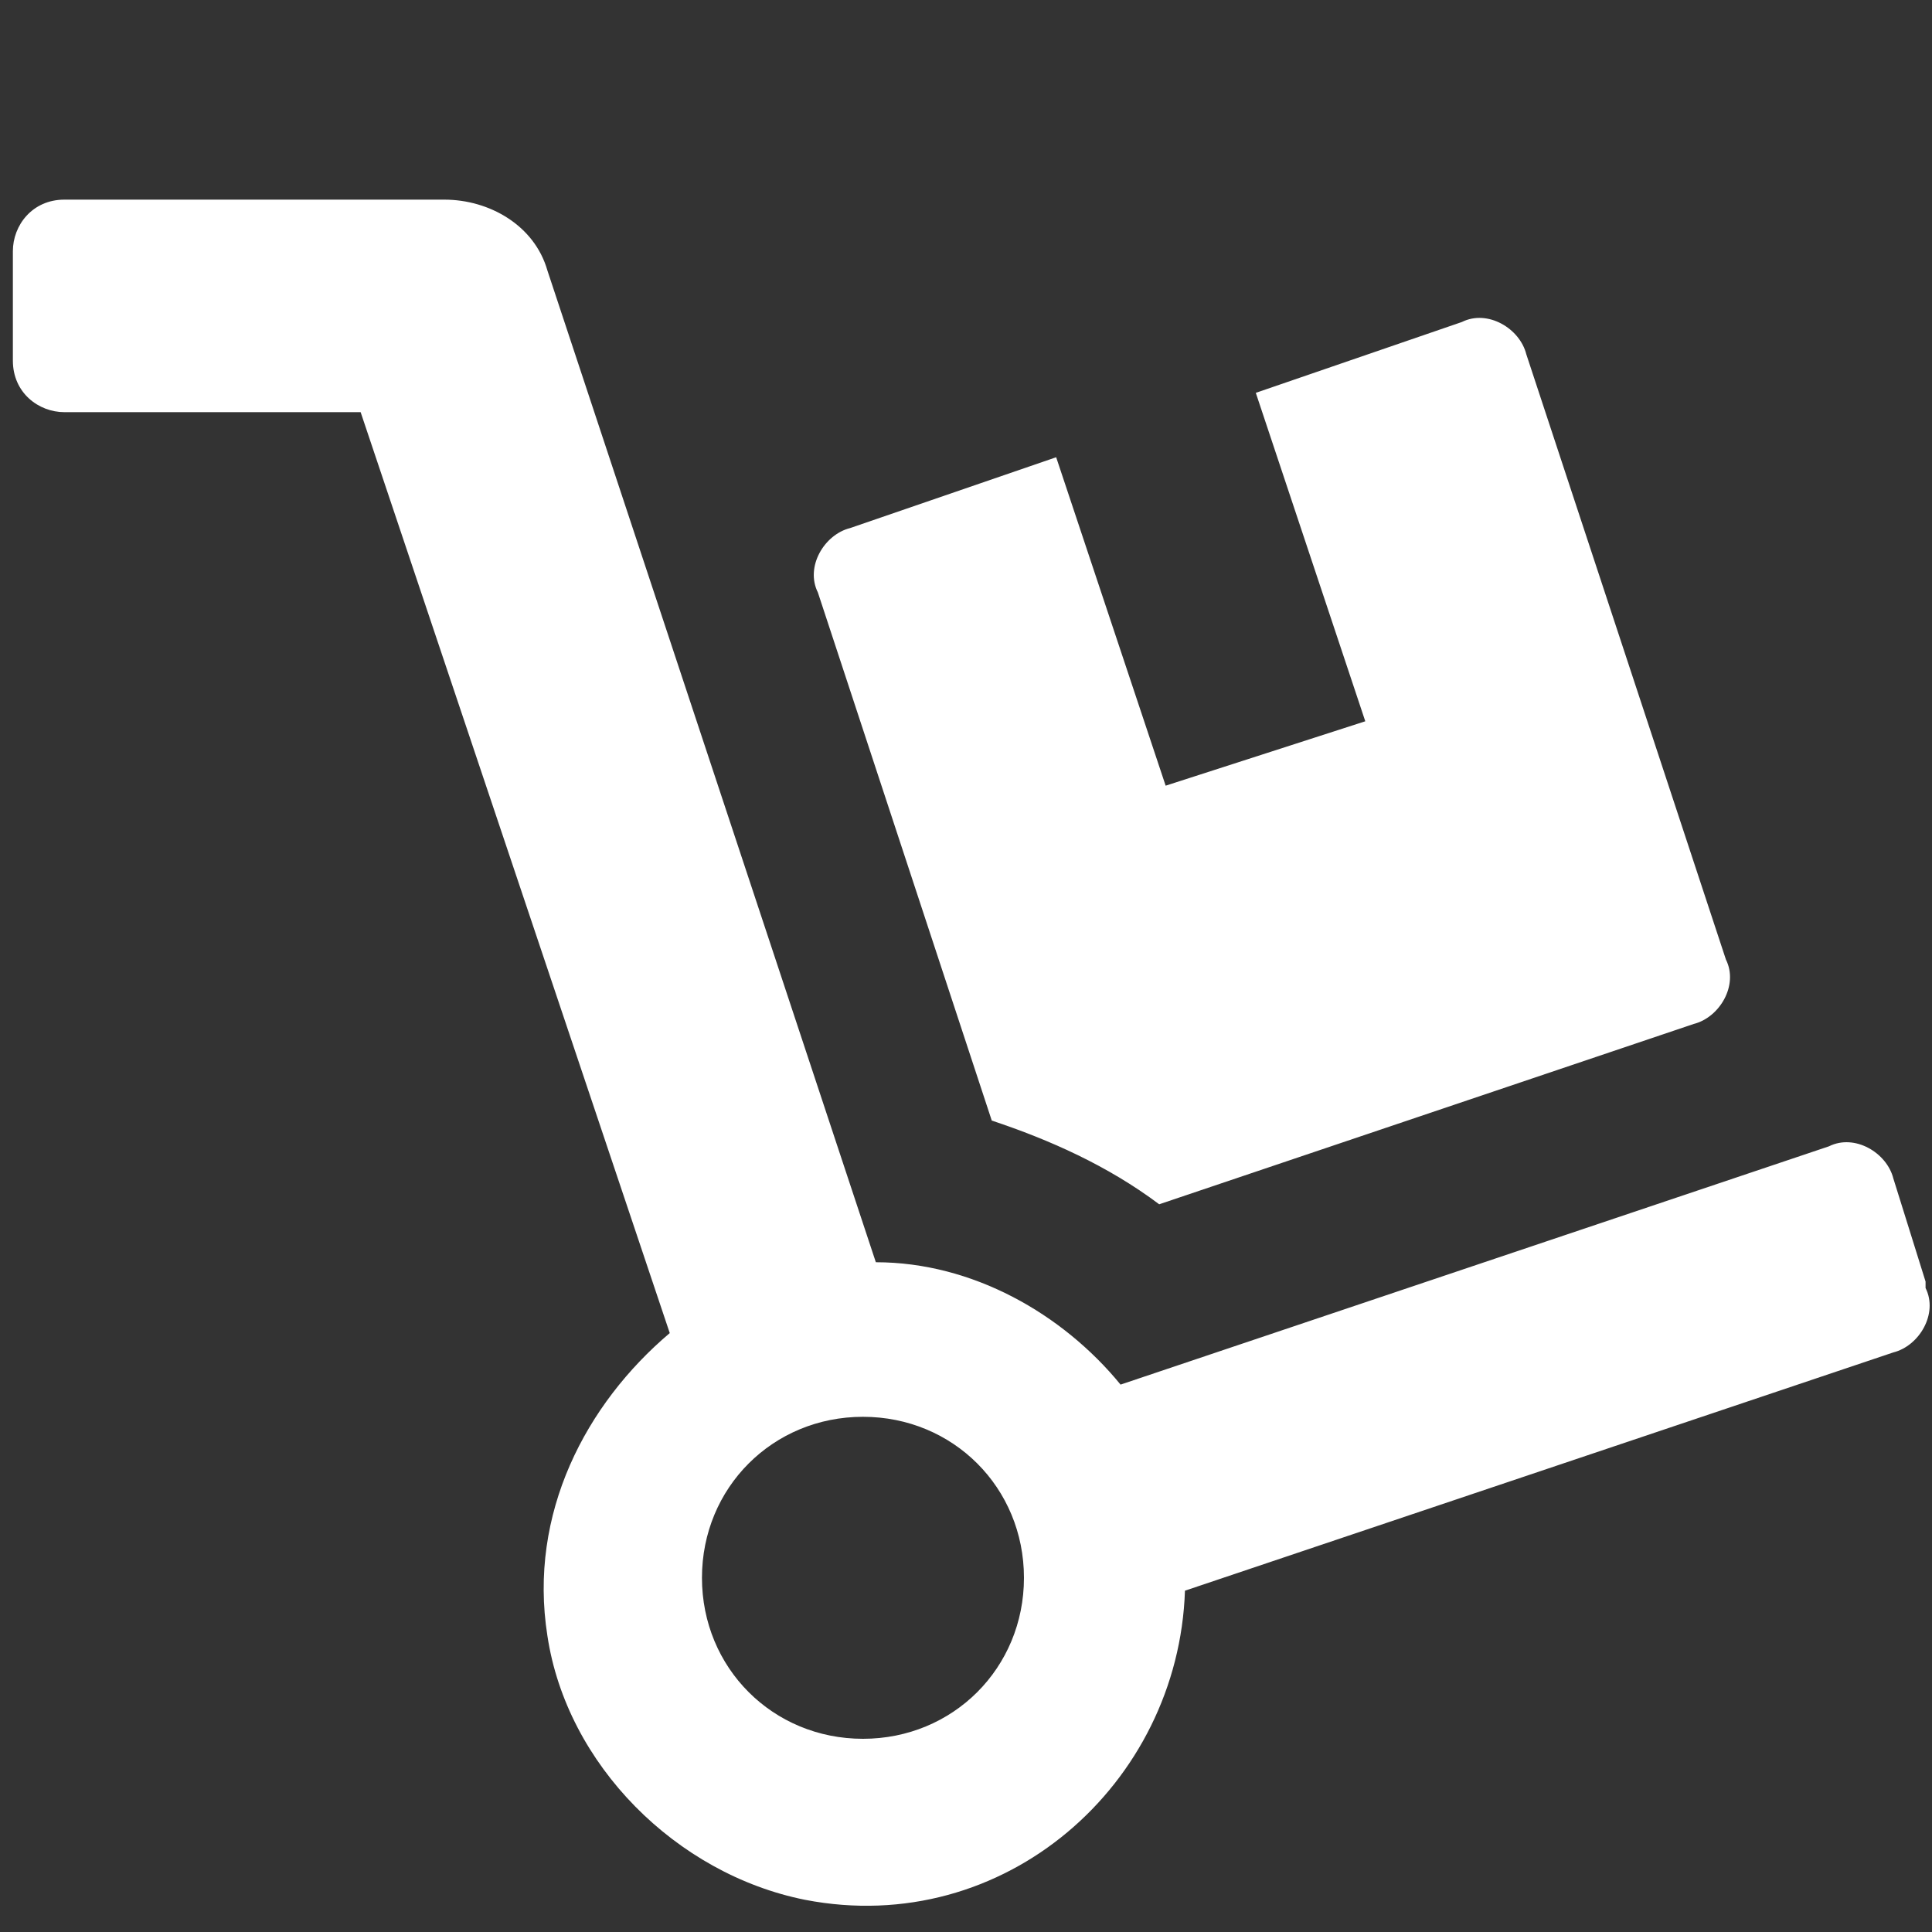
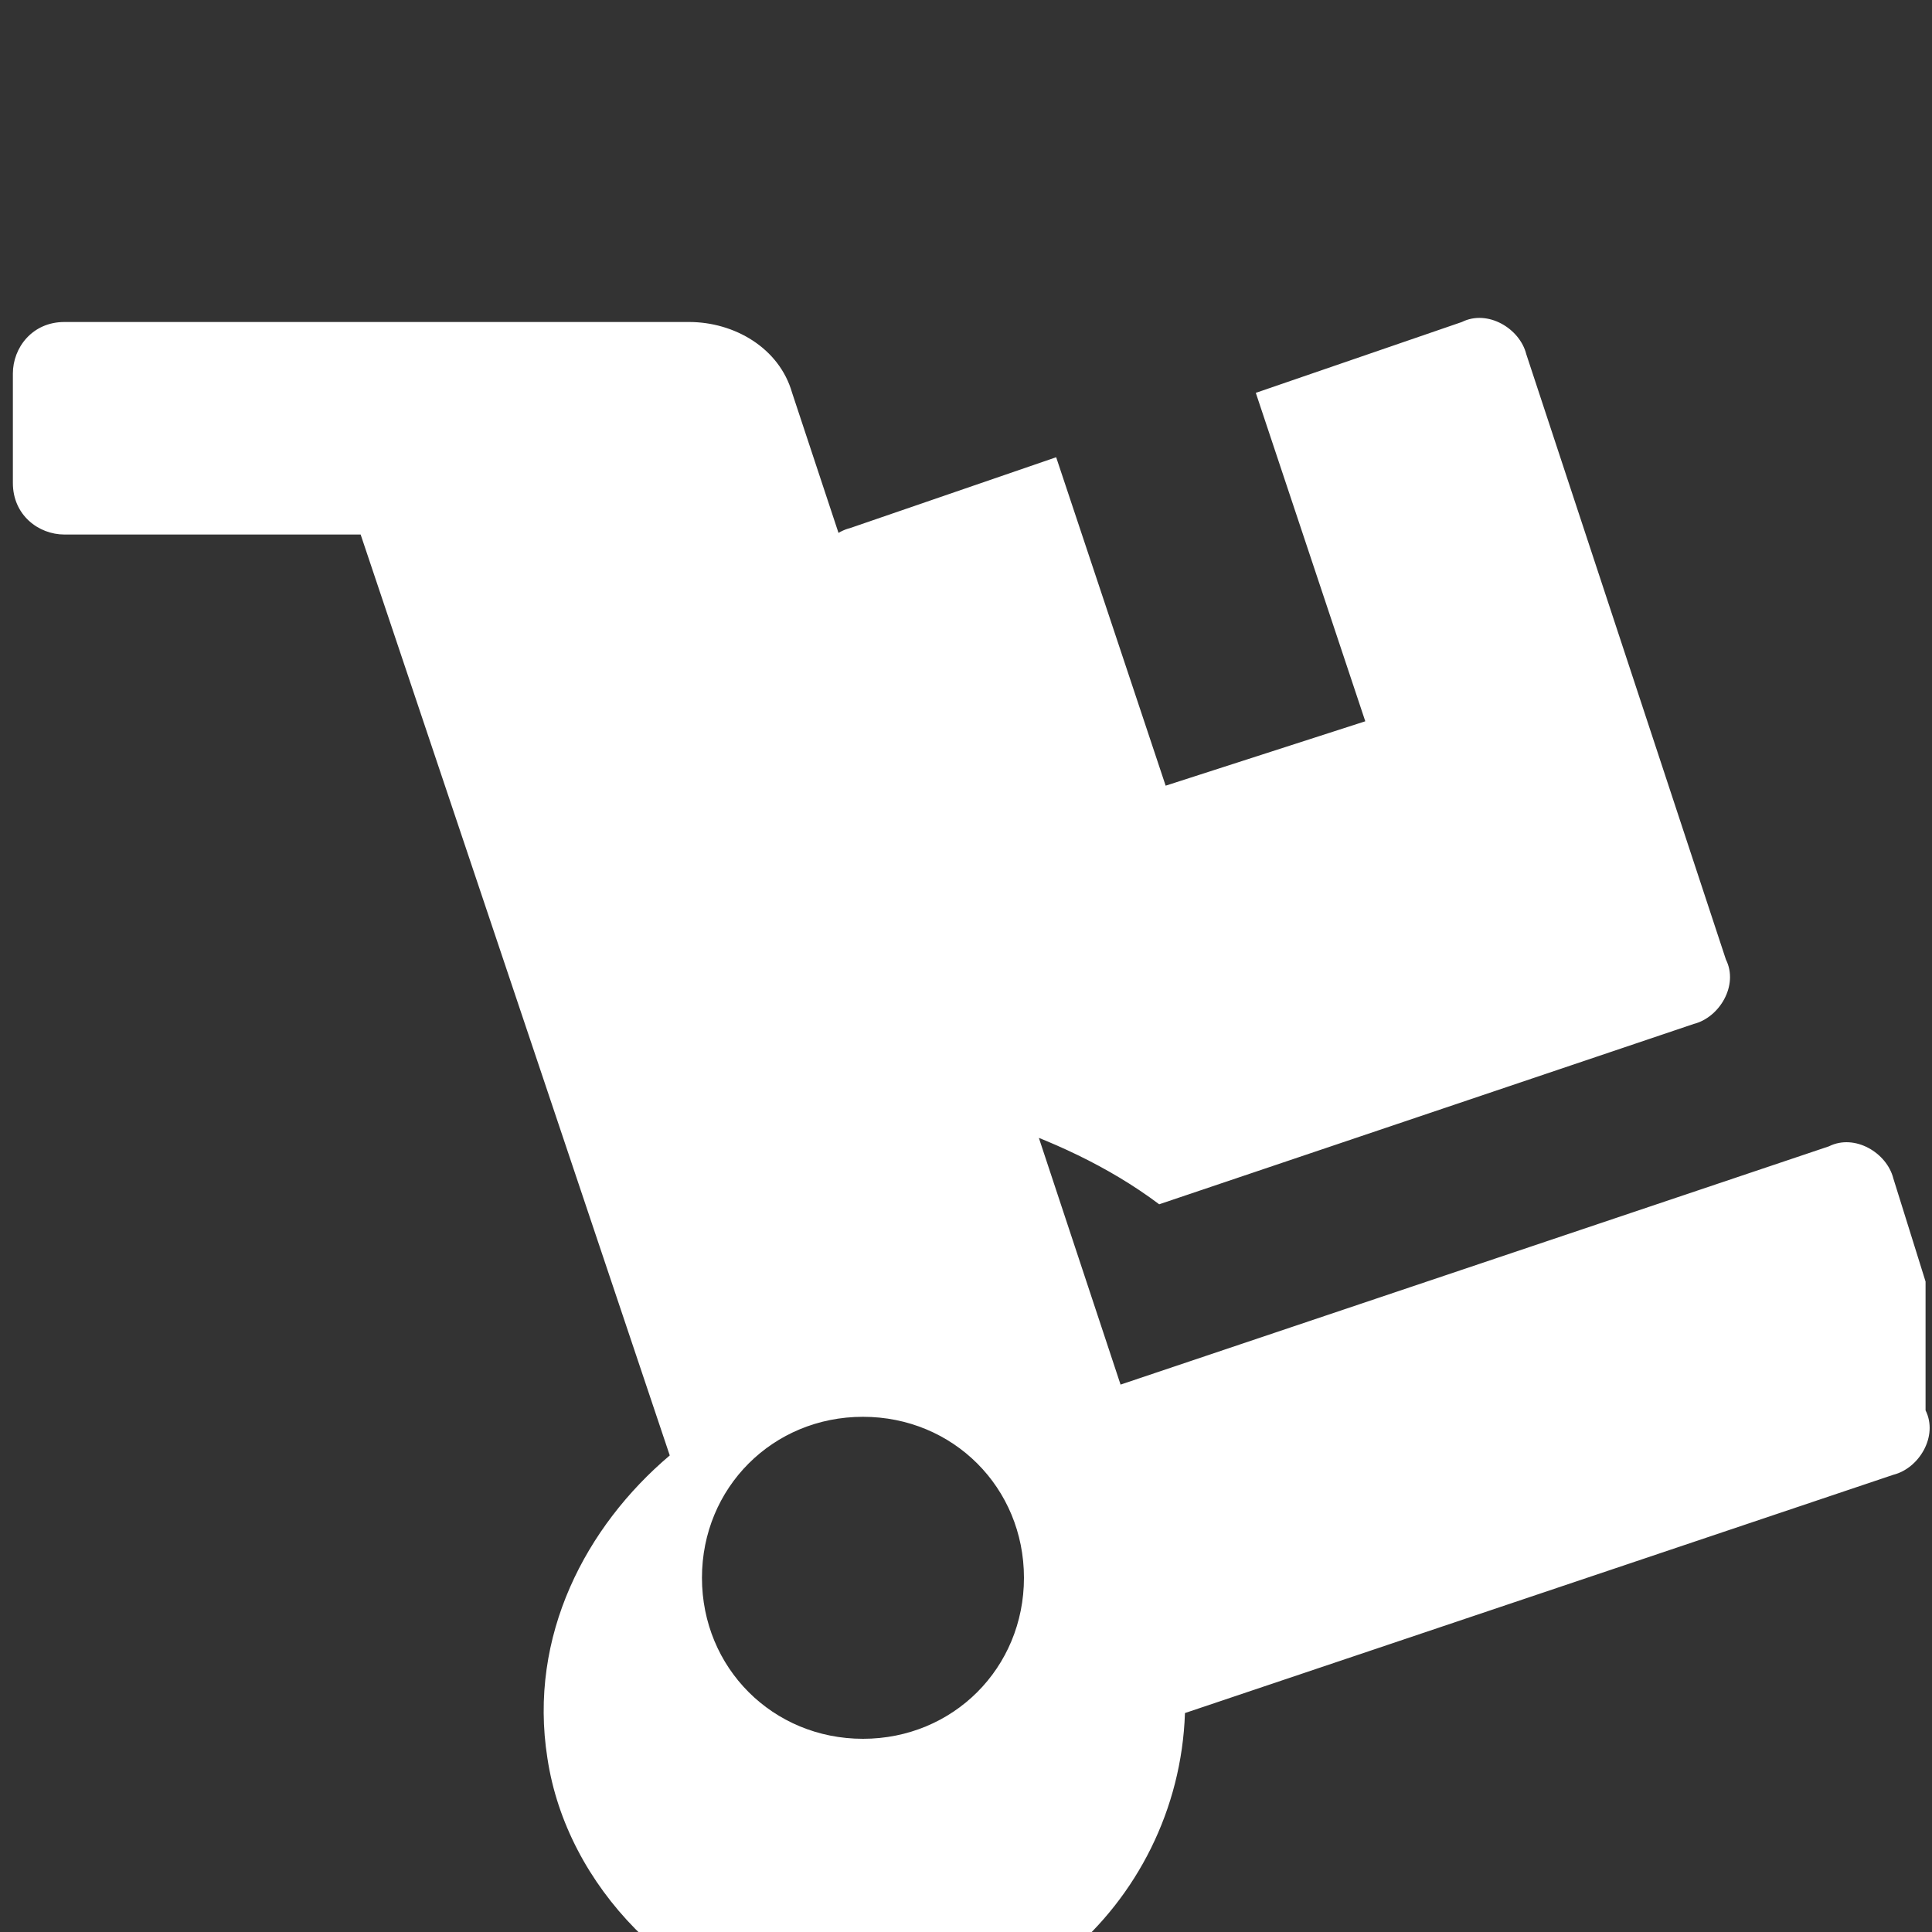
<svg xmlns="http://www.w3.org/2000/svg" version="1.1" viewBox="0 0 30 30">
  <rect x="0" y="0" width="30" height="30" fill="#333333" stroke="none" />
  <defs>
    <style>
      .cls-1 {
        fill: #fff;
      }
    </style>
  </defs>
  <g>
    <g id="Ebene_1">
      <g id="Ebene_1-2" data-name="Ebene_1">
-         <path class="cls-1" d="M13.4,27c-1.4,0-2.5-1.1-2.5-2.5s1.1-2.5,2.5-2.5,2.5,1.1,2.5,2.5-1.1,2.5-2.5,2.5M29.9,19.9l-.5-1.6c-.1-.4-.6-.7-1-.5l-11,3.7c-.9-1.1-2.3-1.9-3.8-1.9l-5.1-15.4c-.2-.7-.9-1.1-1.6-1.1H1c-.5,0-.8.4-.8.8v1.7c0,.5.4.8.8.8h4.6l4.8,14.3c-1.3,1.1-2.2,2.8-1.9,4.7.3,2,2,3.7,4,4.1,3.1.6,5.8-1.8,5.9-4.8l11-3.7c.4-.1.7-.6.5-1M15.4,17.4c.9.3,1.8.7,2.6,1.3l8.3-2.8c.4-.1.7-.6.5-1l-3.1-9.4c-.1-.4-.6-.7-1-.5l-3.2,1.1,1.7,5.1-3.1,1-1.7-5.1-3.2,1.1c-.4.1-.7.6-.5,1,0,0,2.7,8.2,2.7,8.2Z" />
+         <path class="cls-1" d="M13.4,27c-1.4,0-2.5-1.1-2.5-2.5s1.1-2.5,2.5-2.5,2.5,1.1,2.5,2.5-1.1,2.5-2.5,2.5M29.9,19.9l-.5-1.6c-.1-.4-.6-.7-1-.5l-11,3.7l-5.1-15.4c-.2-.7-.9-1.1-1.6-1.1H1c-.5,0-.8.4-.8.8v1.7c0,.5.4.8.8.8h4.6l4.8,14.3c-1.3,1.1-2.2,2.8-1.9,4.7.3,2,2,3.7,4,4.1,3.1.6,5.8-1.8,5.9-4.8l11-3.7c.4-.1.7-.6.5-1M15.4,17.4c.9.3,1.8.7,2.6,1.3l8.3-2.8c.4-.1.7-.6.5-1l-3.1-9.4c-.1-.4-.6-.7-1-.5l-3.2,1.1,1.7,5.1-3.1,1-1.7-5.1-3.2,1.1c-.4.1-.7.6-.5,1,0,0,2.7,8.2,2.7,8.2Z" />
      </g>
    </g>
  </g>
</svg>